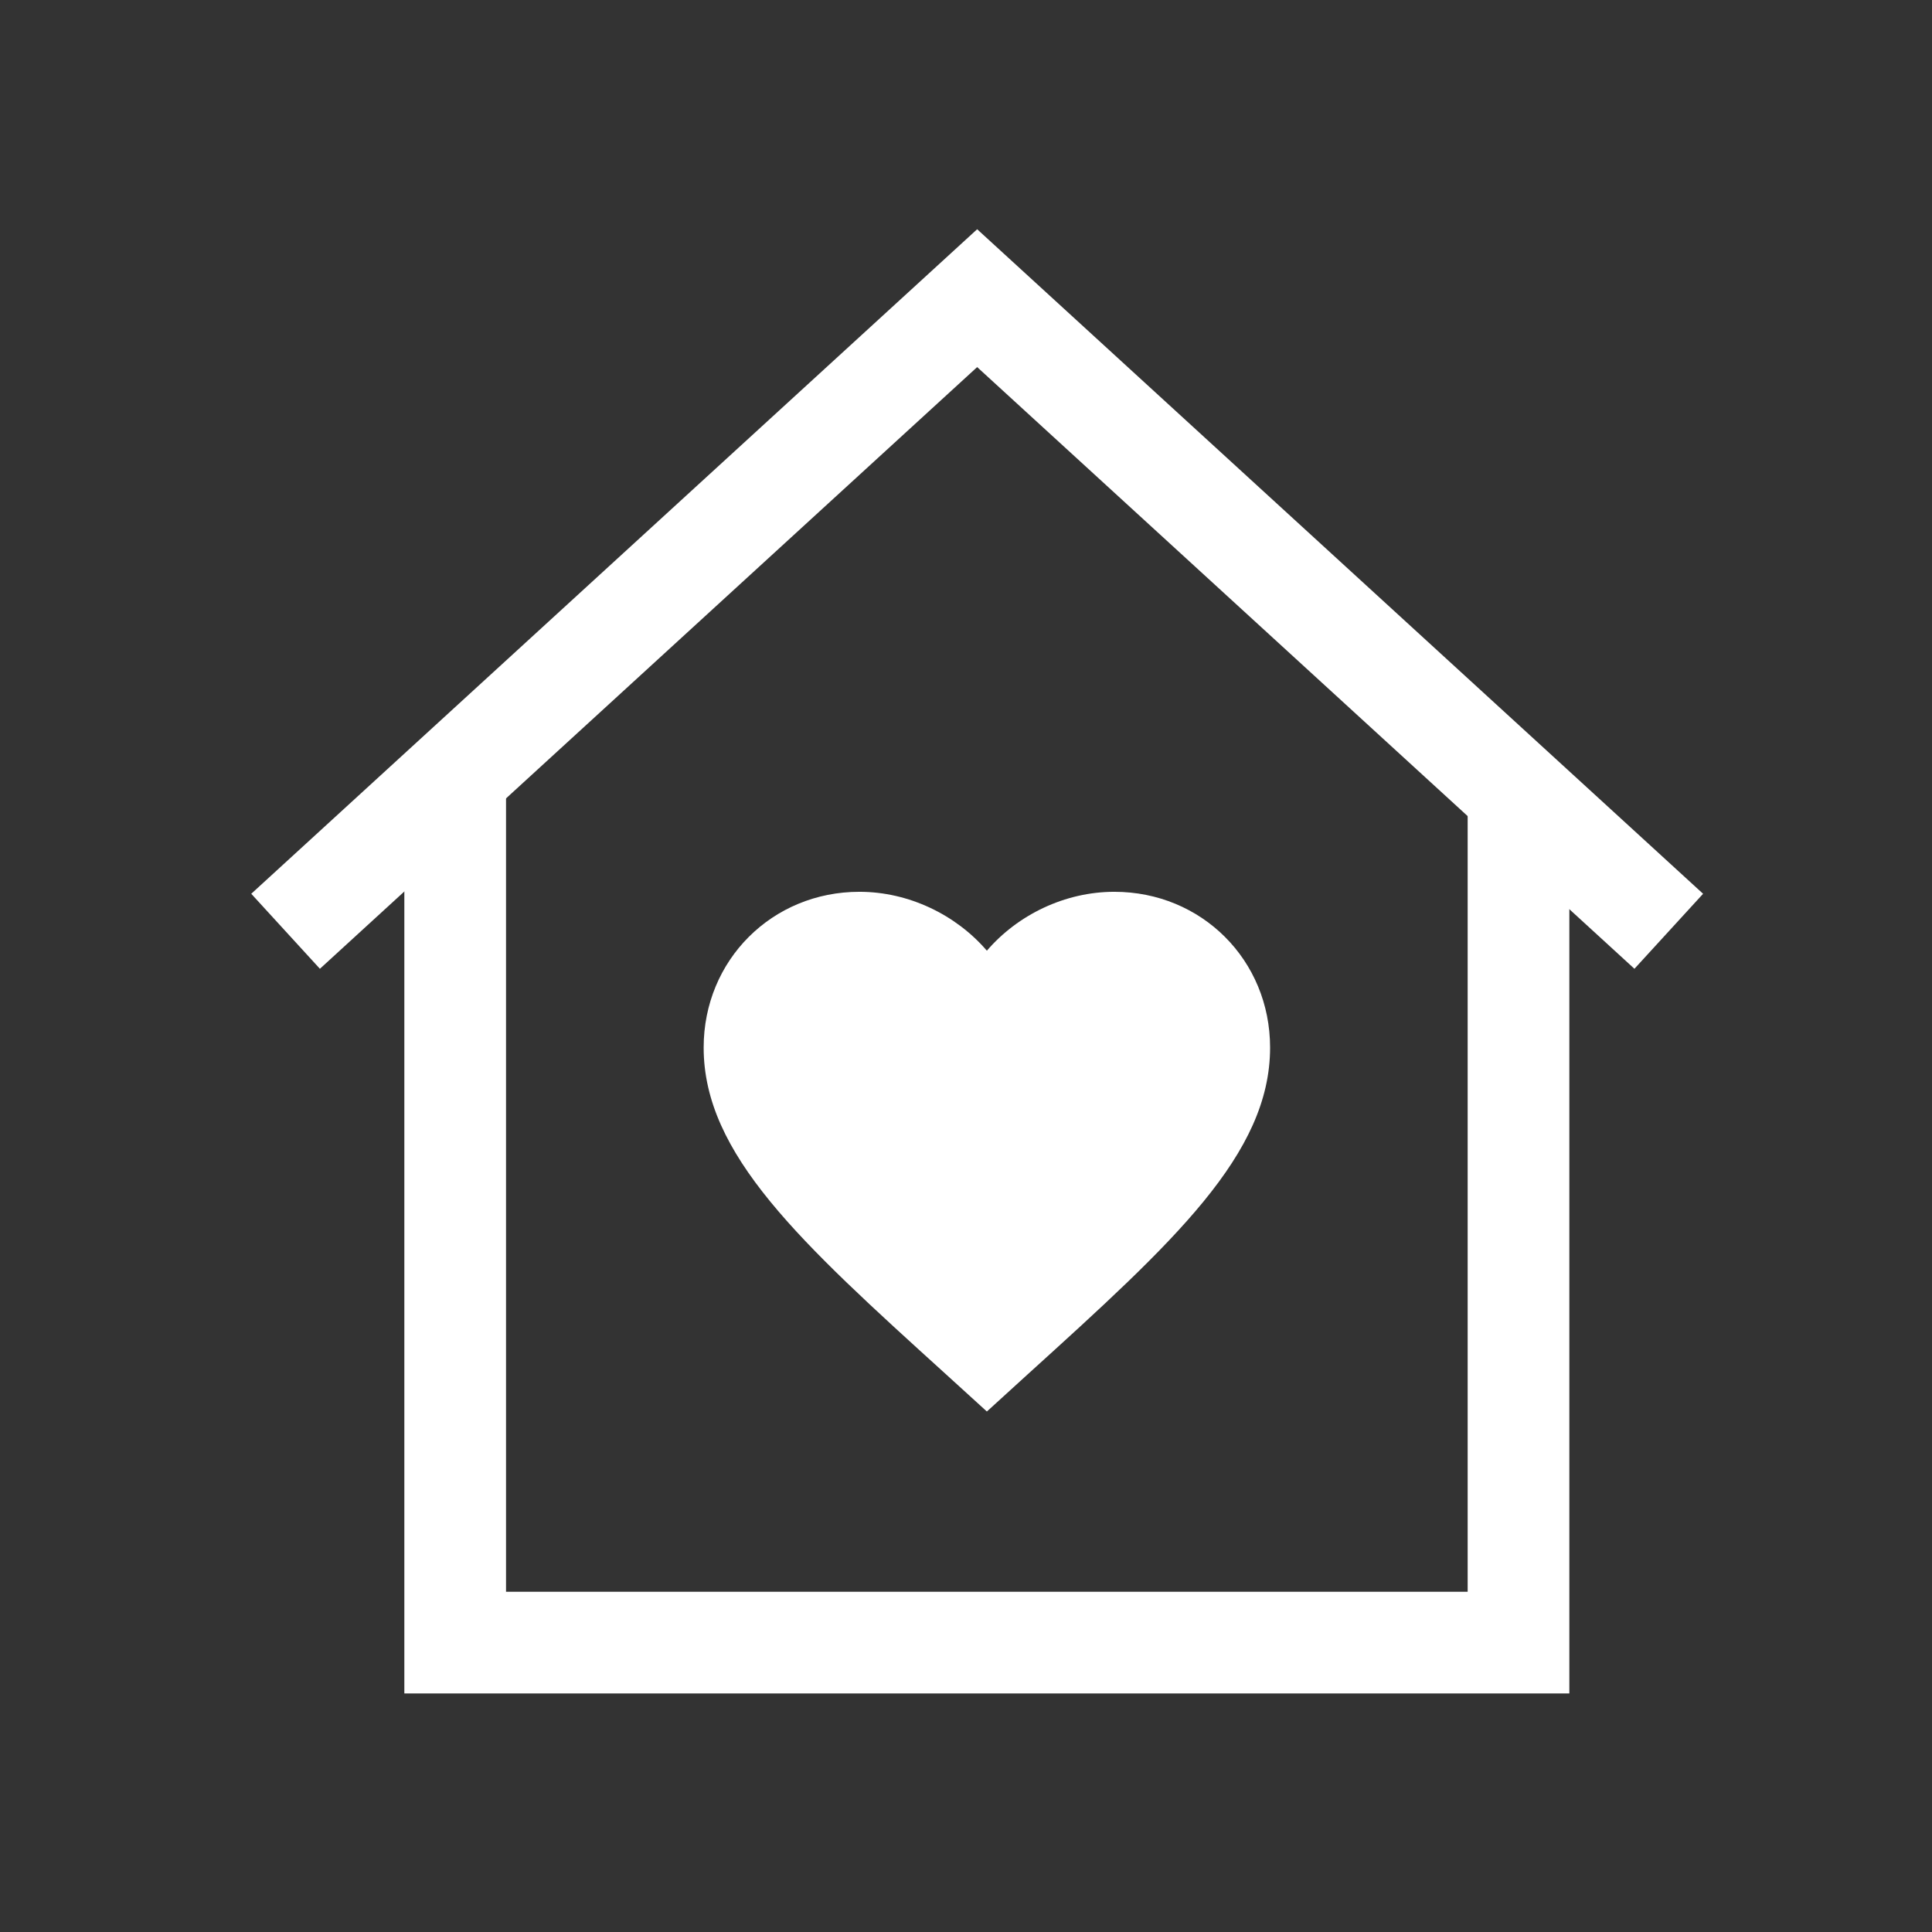
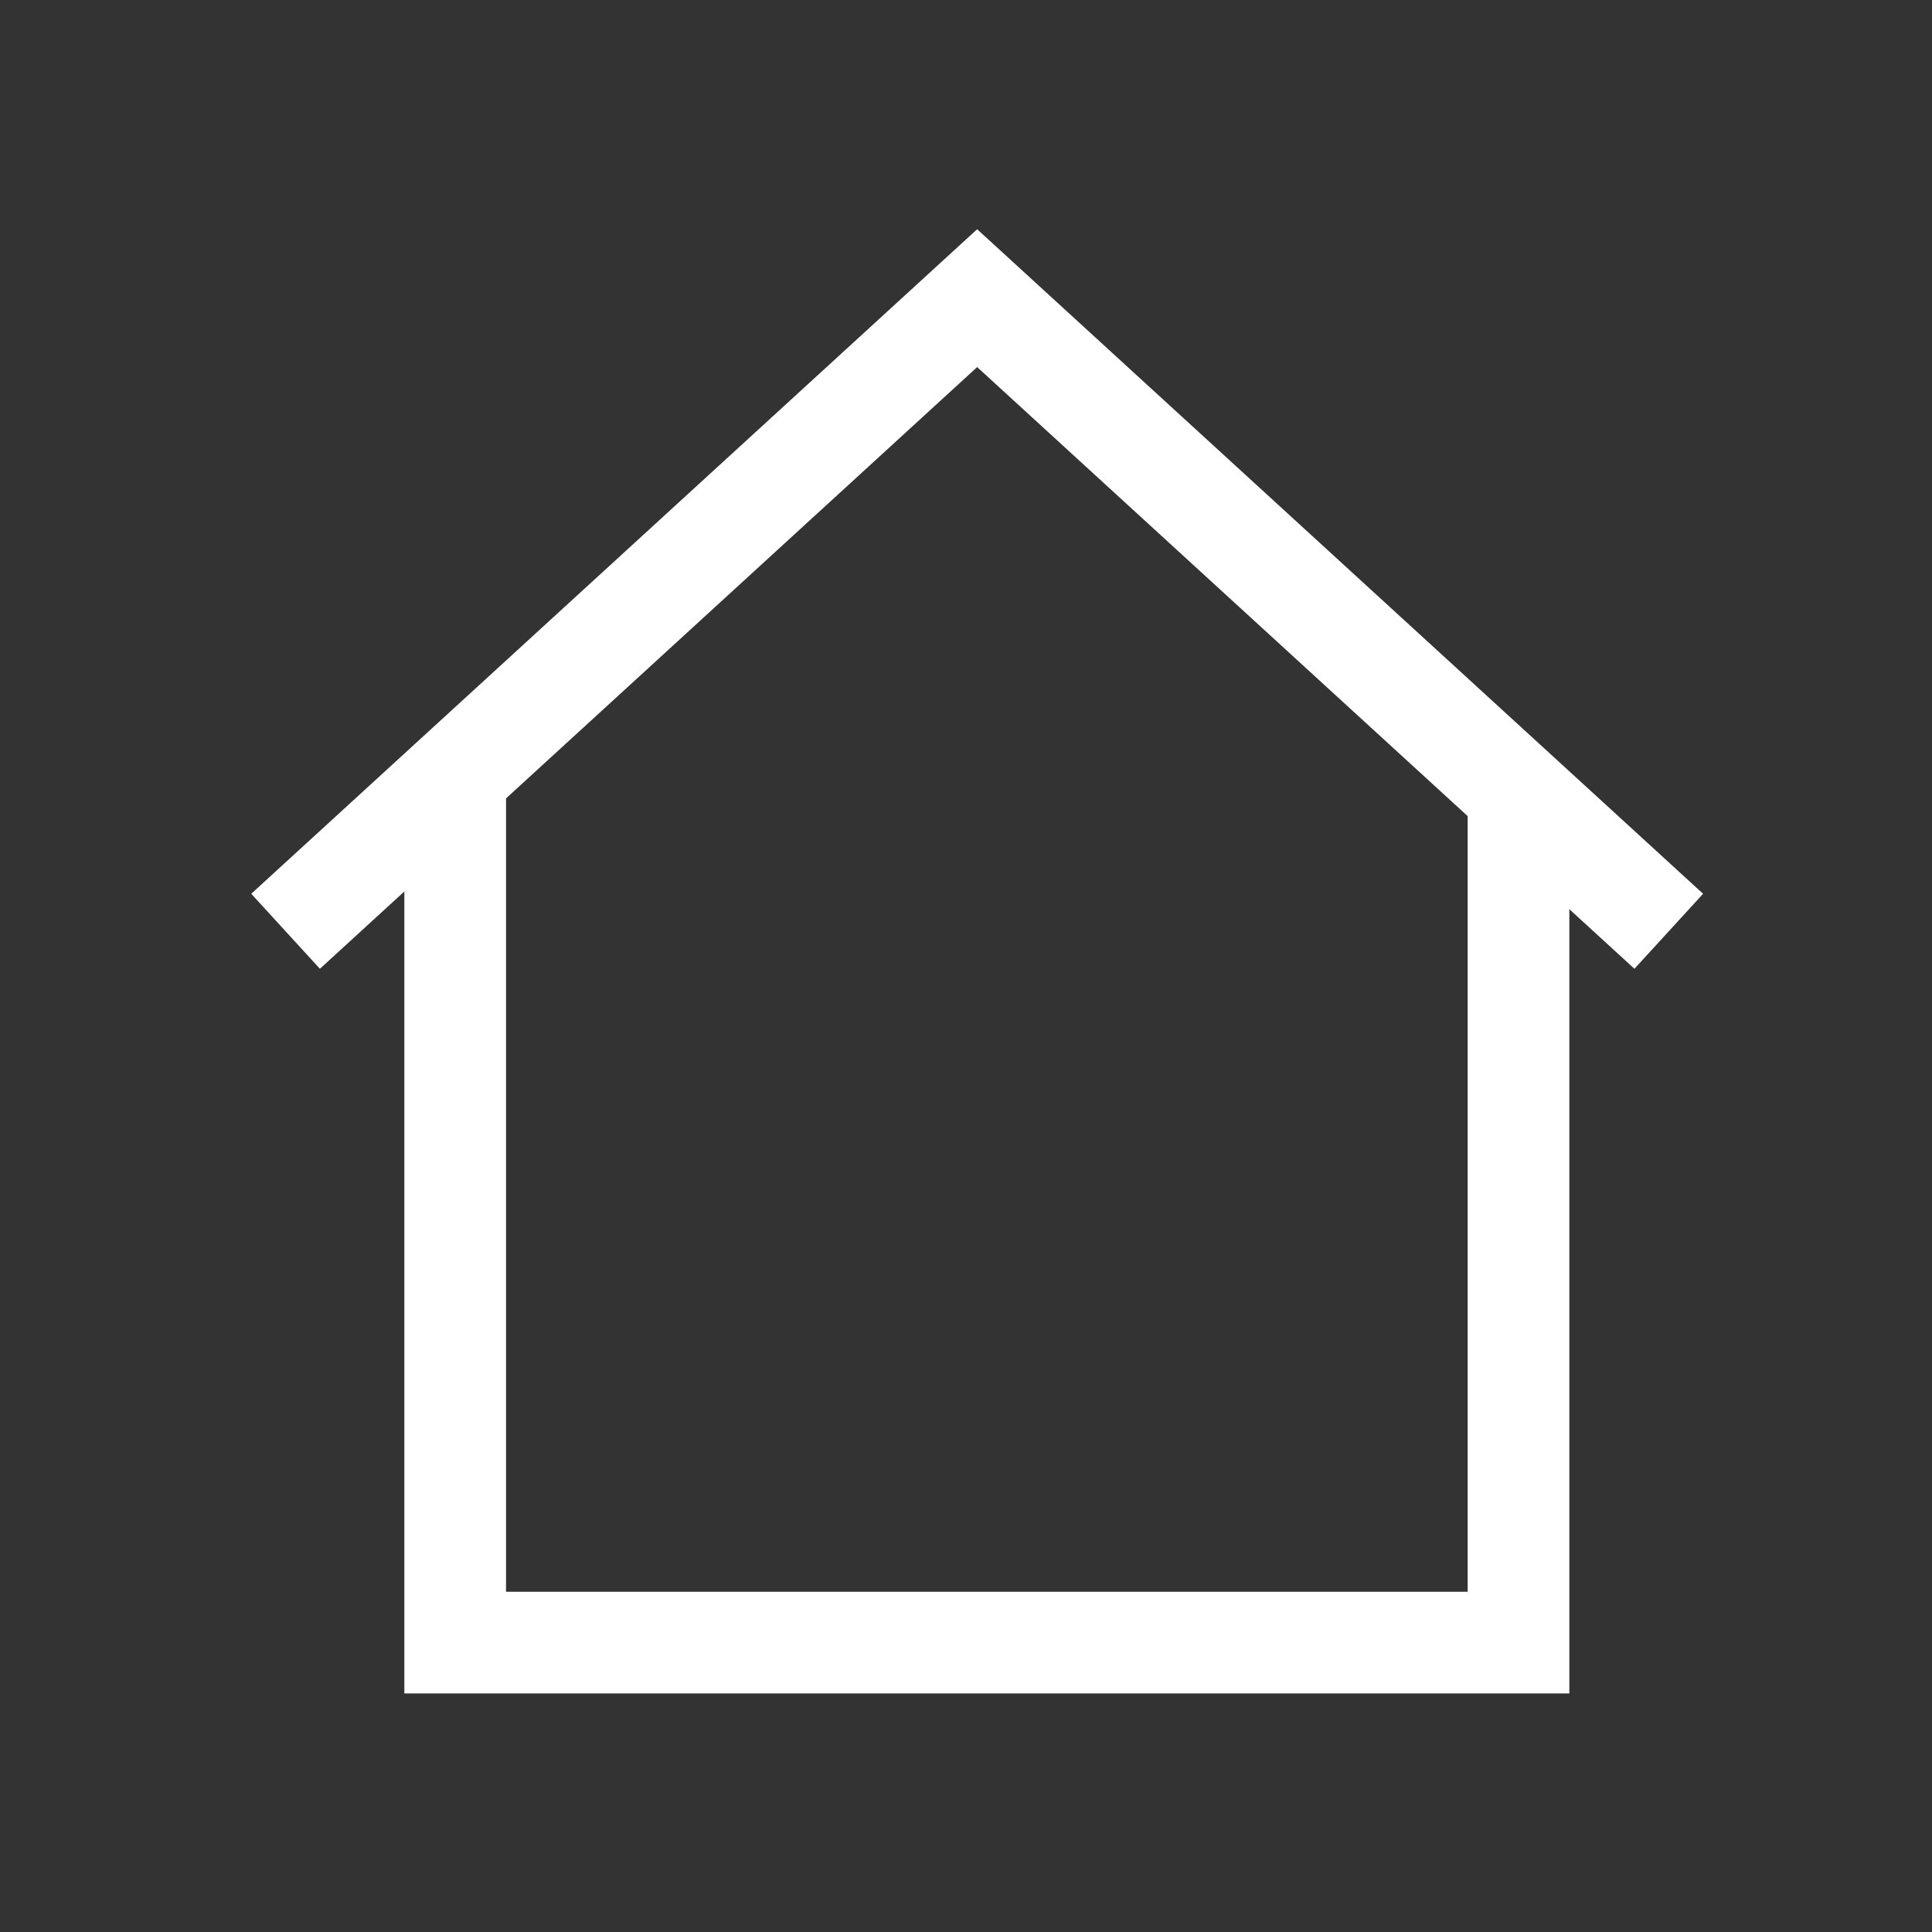
<svg xmlns="http://www.w3.org/2000/svg" width="76" height="76" viewBox="0 0 76 76" fill="none">
  <rect x="0" y="0" width="76" height="76" fill="#333333" stroke="none" />
  <path d="M17.906 31.058V64.616H59.734V31.058" stroke="white" stroke-width="4" />
-   <path d="M38.821 55.525L37.205 54.054C31.468 48.851 27.68 45.409 27.68 41.209C27.68 37.766 30.376 35.081 33.807 35.081C35.746 35.081 37.606 35.983 38.821 37.398C40.035 35.983 41.896 35.081 43.834 35.081C47.266 35.081 49.962 37.766 49.962 41.209C49.962 45.409 46.174 48.851 40.436 54.054L38.821 55.525Z" fill="white" />
  <path d="M11.234 36.634L38.439 11.729L65.645 36.634" stroke="white" stroke-width="4" />
</svg>